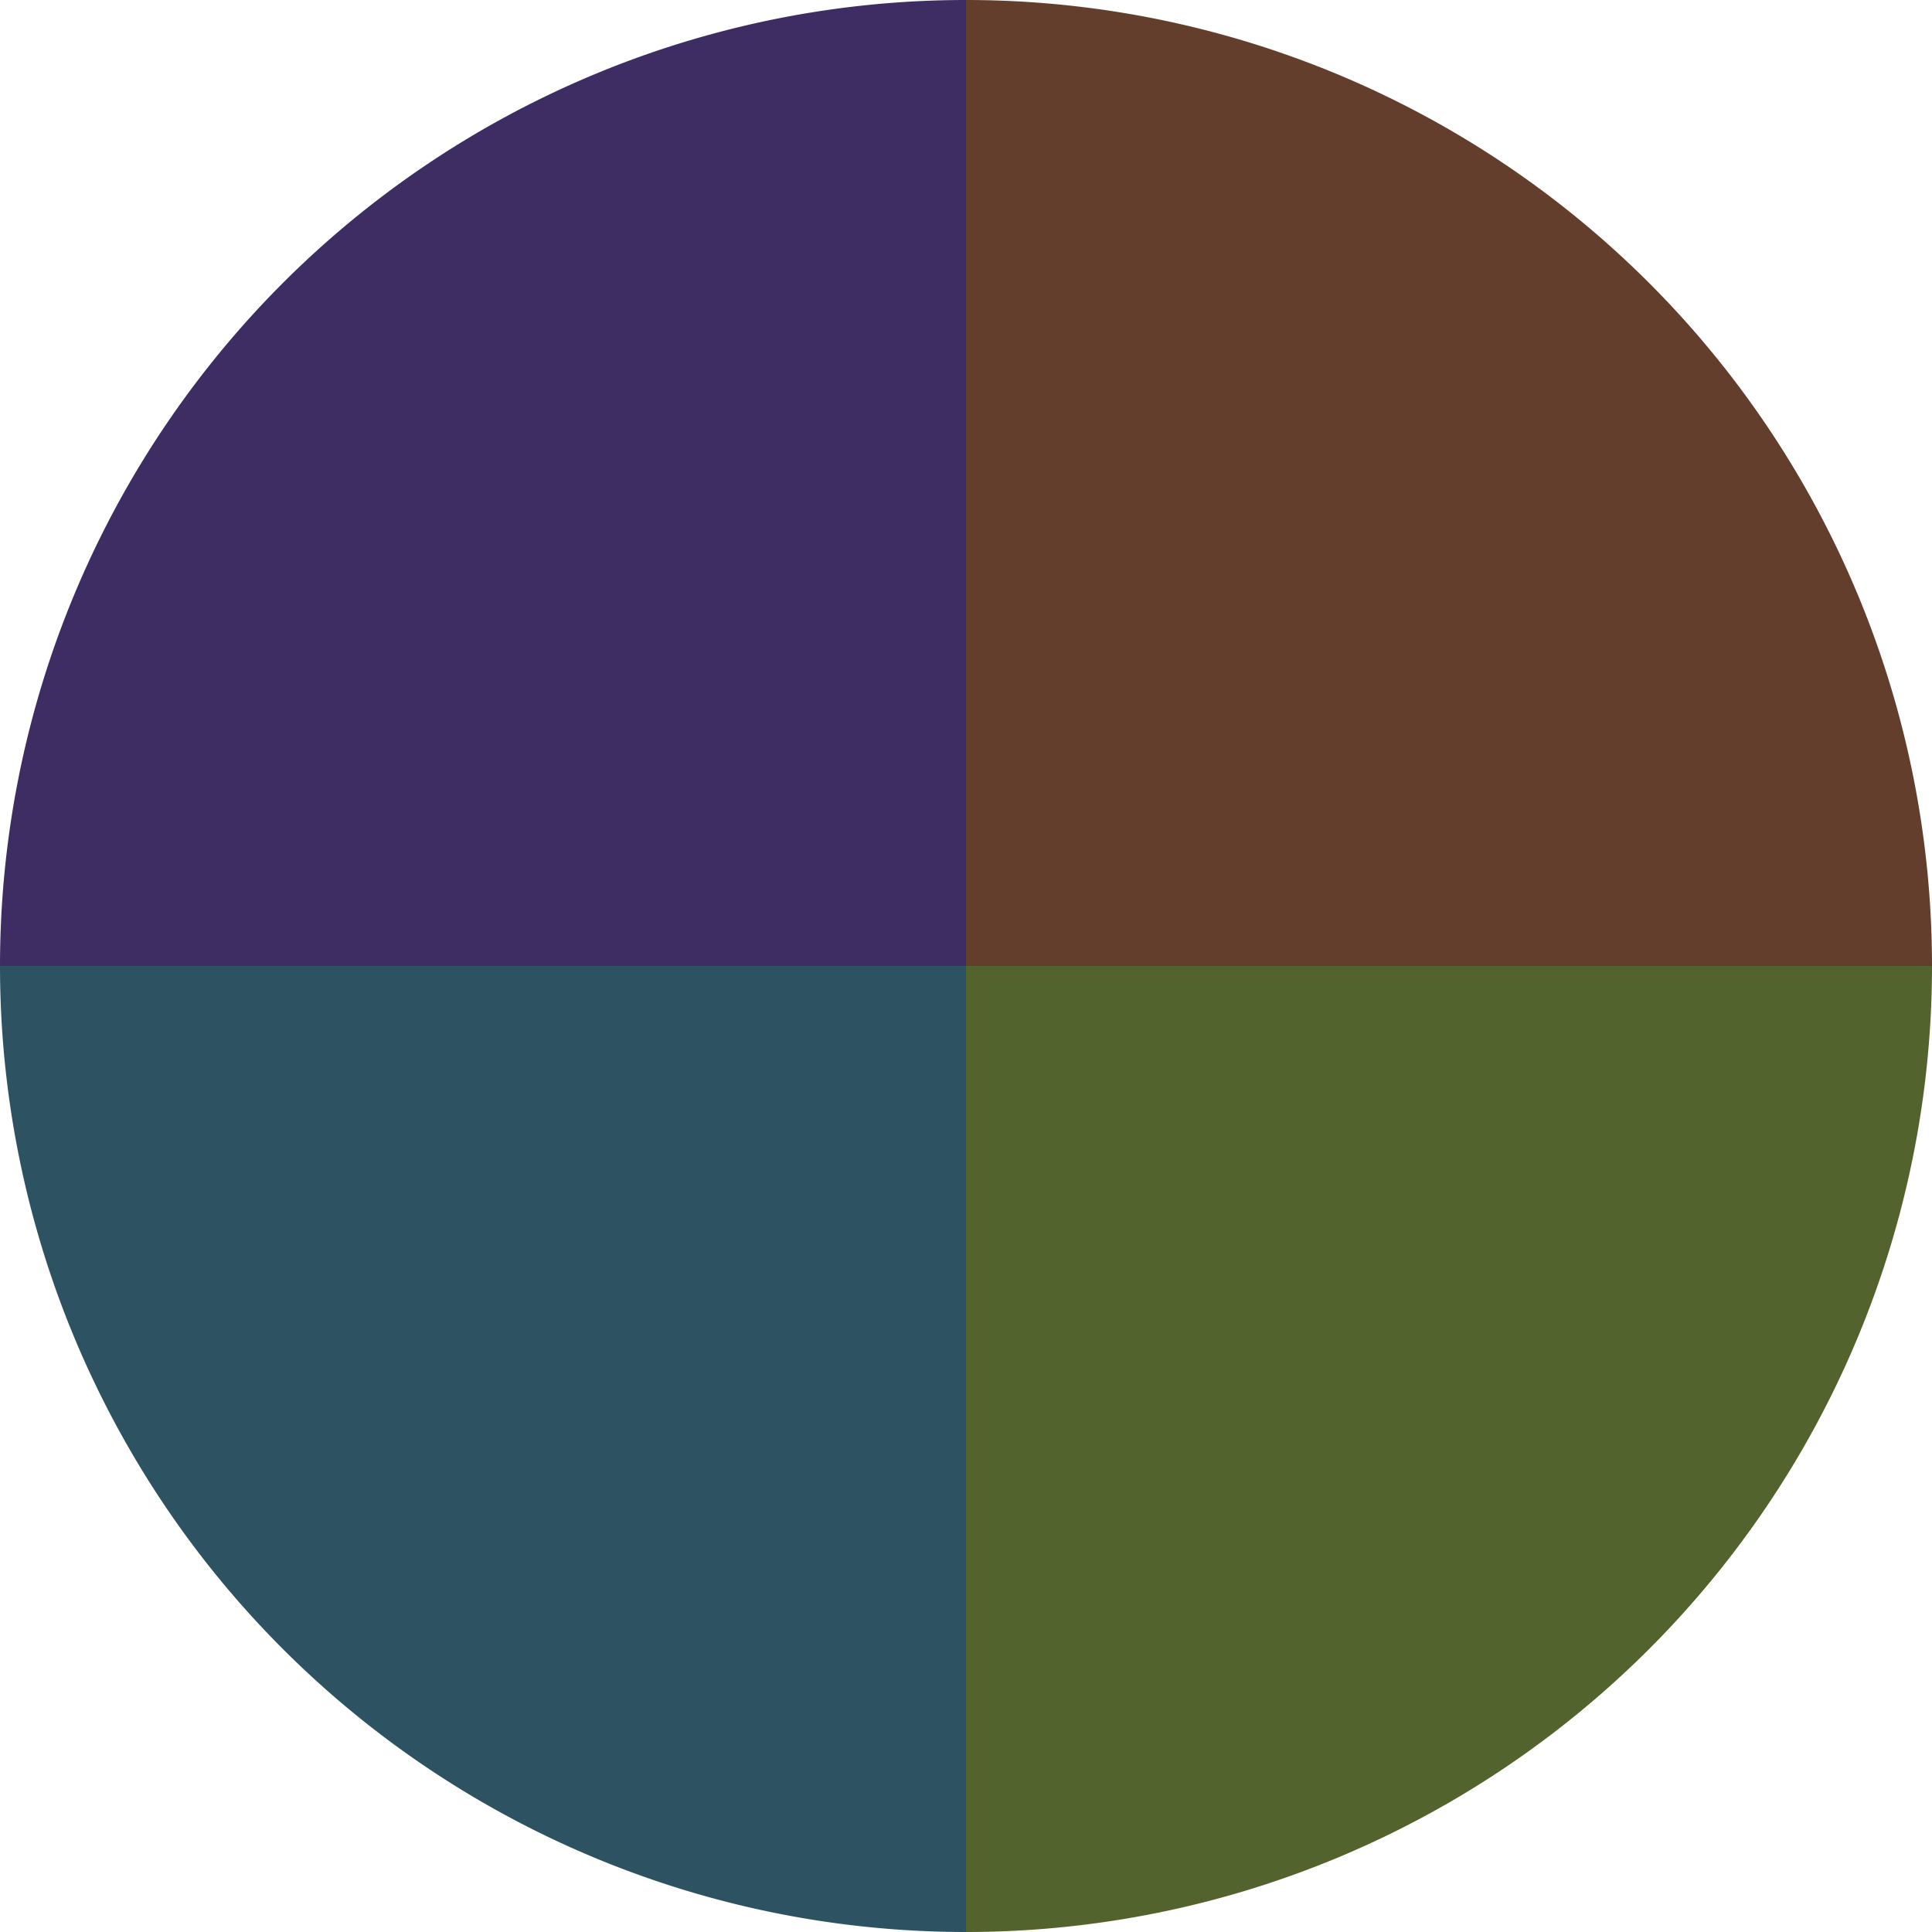
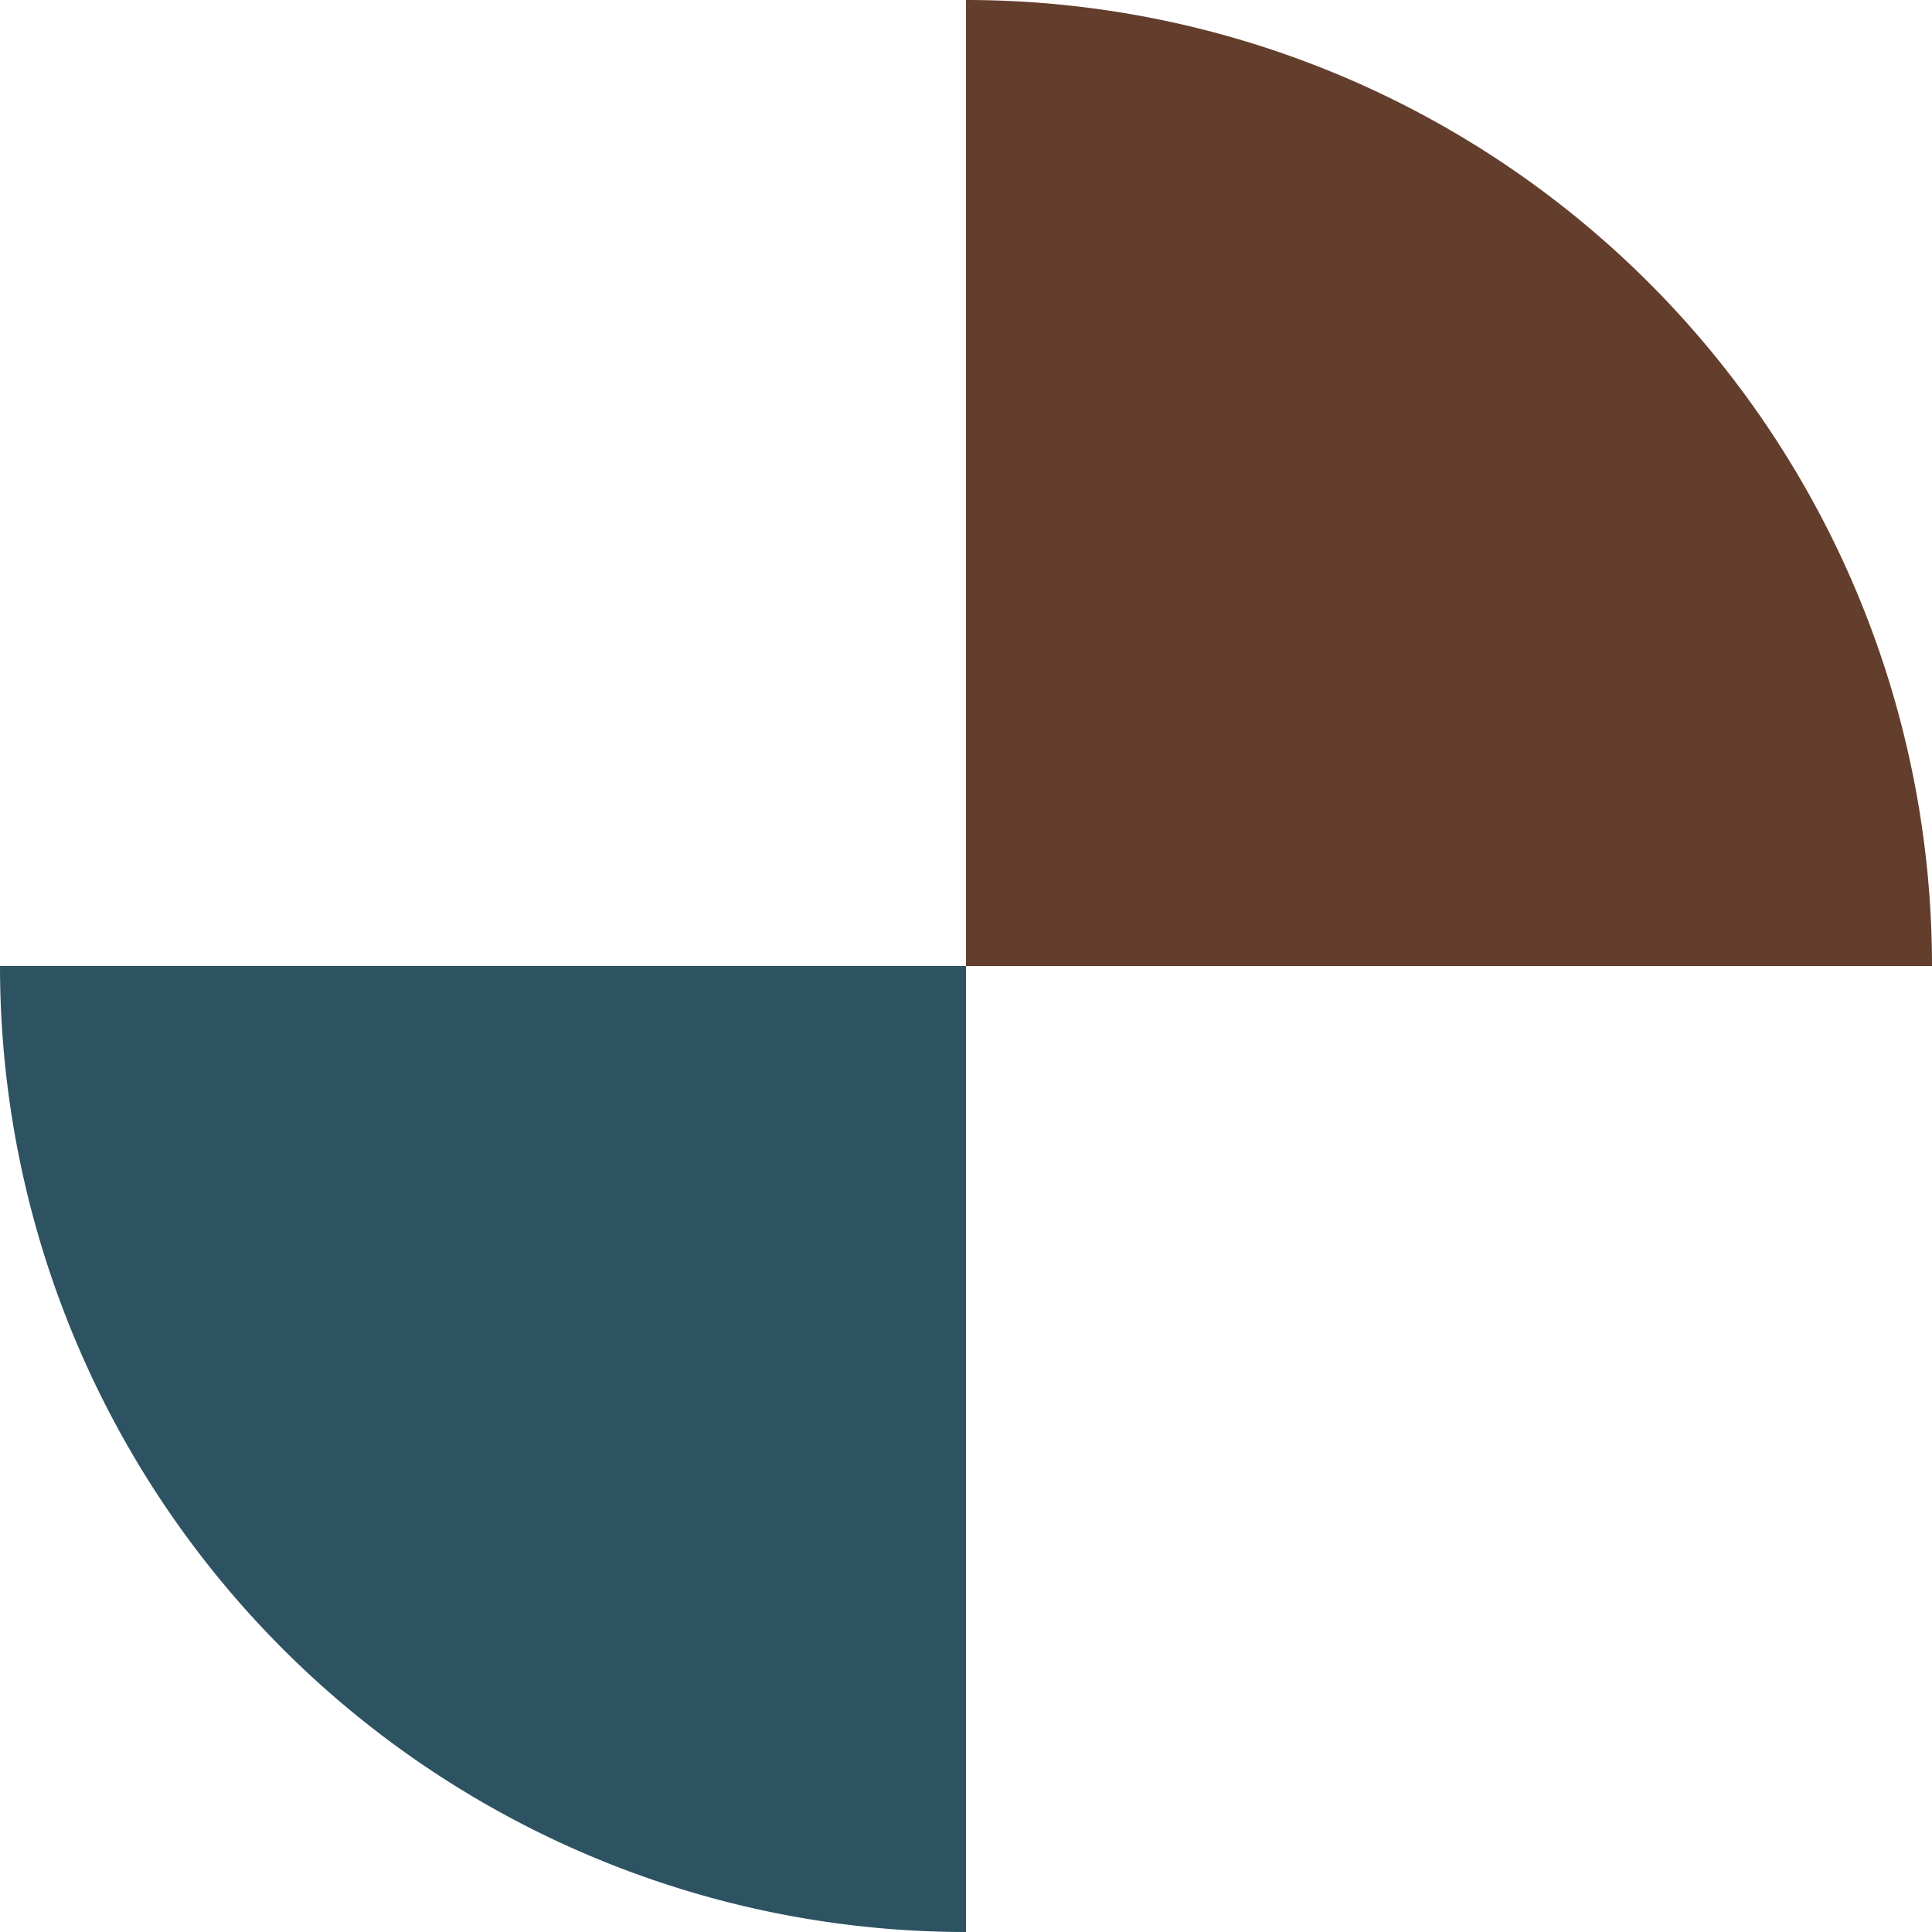
<svg xmlns="http://www.w3.org/2000/svg" width="500" height="500" viewBox="-1 -1 2 2">
  <path d="M 0 -1               A 1,1 0 0,1 1 0             L 0,0              z" fill="#633e2d" />
-   <path d="M 1 0               A 1,1 0 0,1 0 1             L 0,0              z" fill="#53632d" />
  <path d="M 0 1               A 1,1 0 0,1 -1 0             L 0,0              z" fill="#2d5363" />
-   <path d="M -1 0               A 1,1 0 0,1 -0 -1             L 0,0              z" fill="#3d2d63" />
</svg>